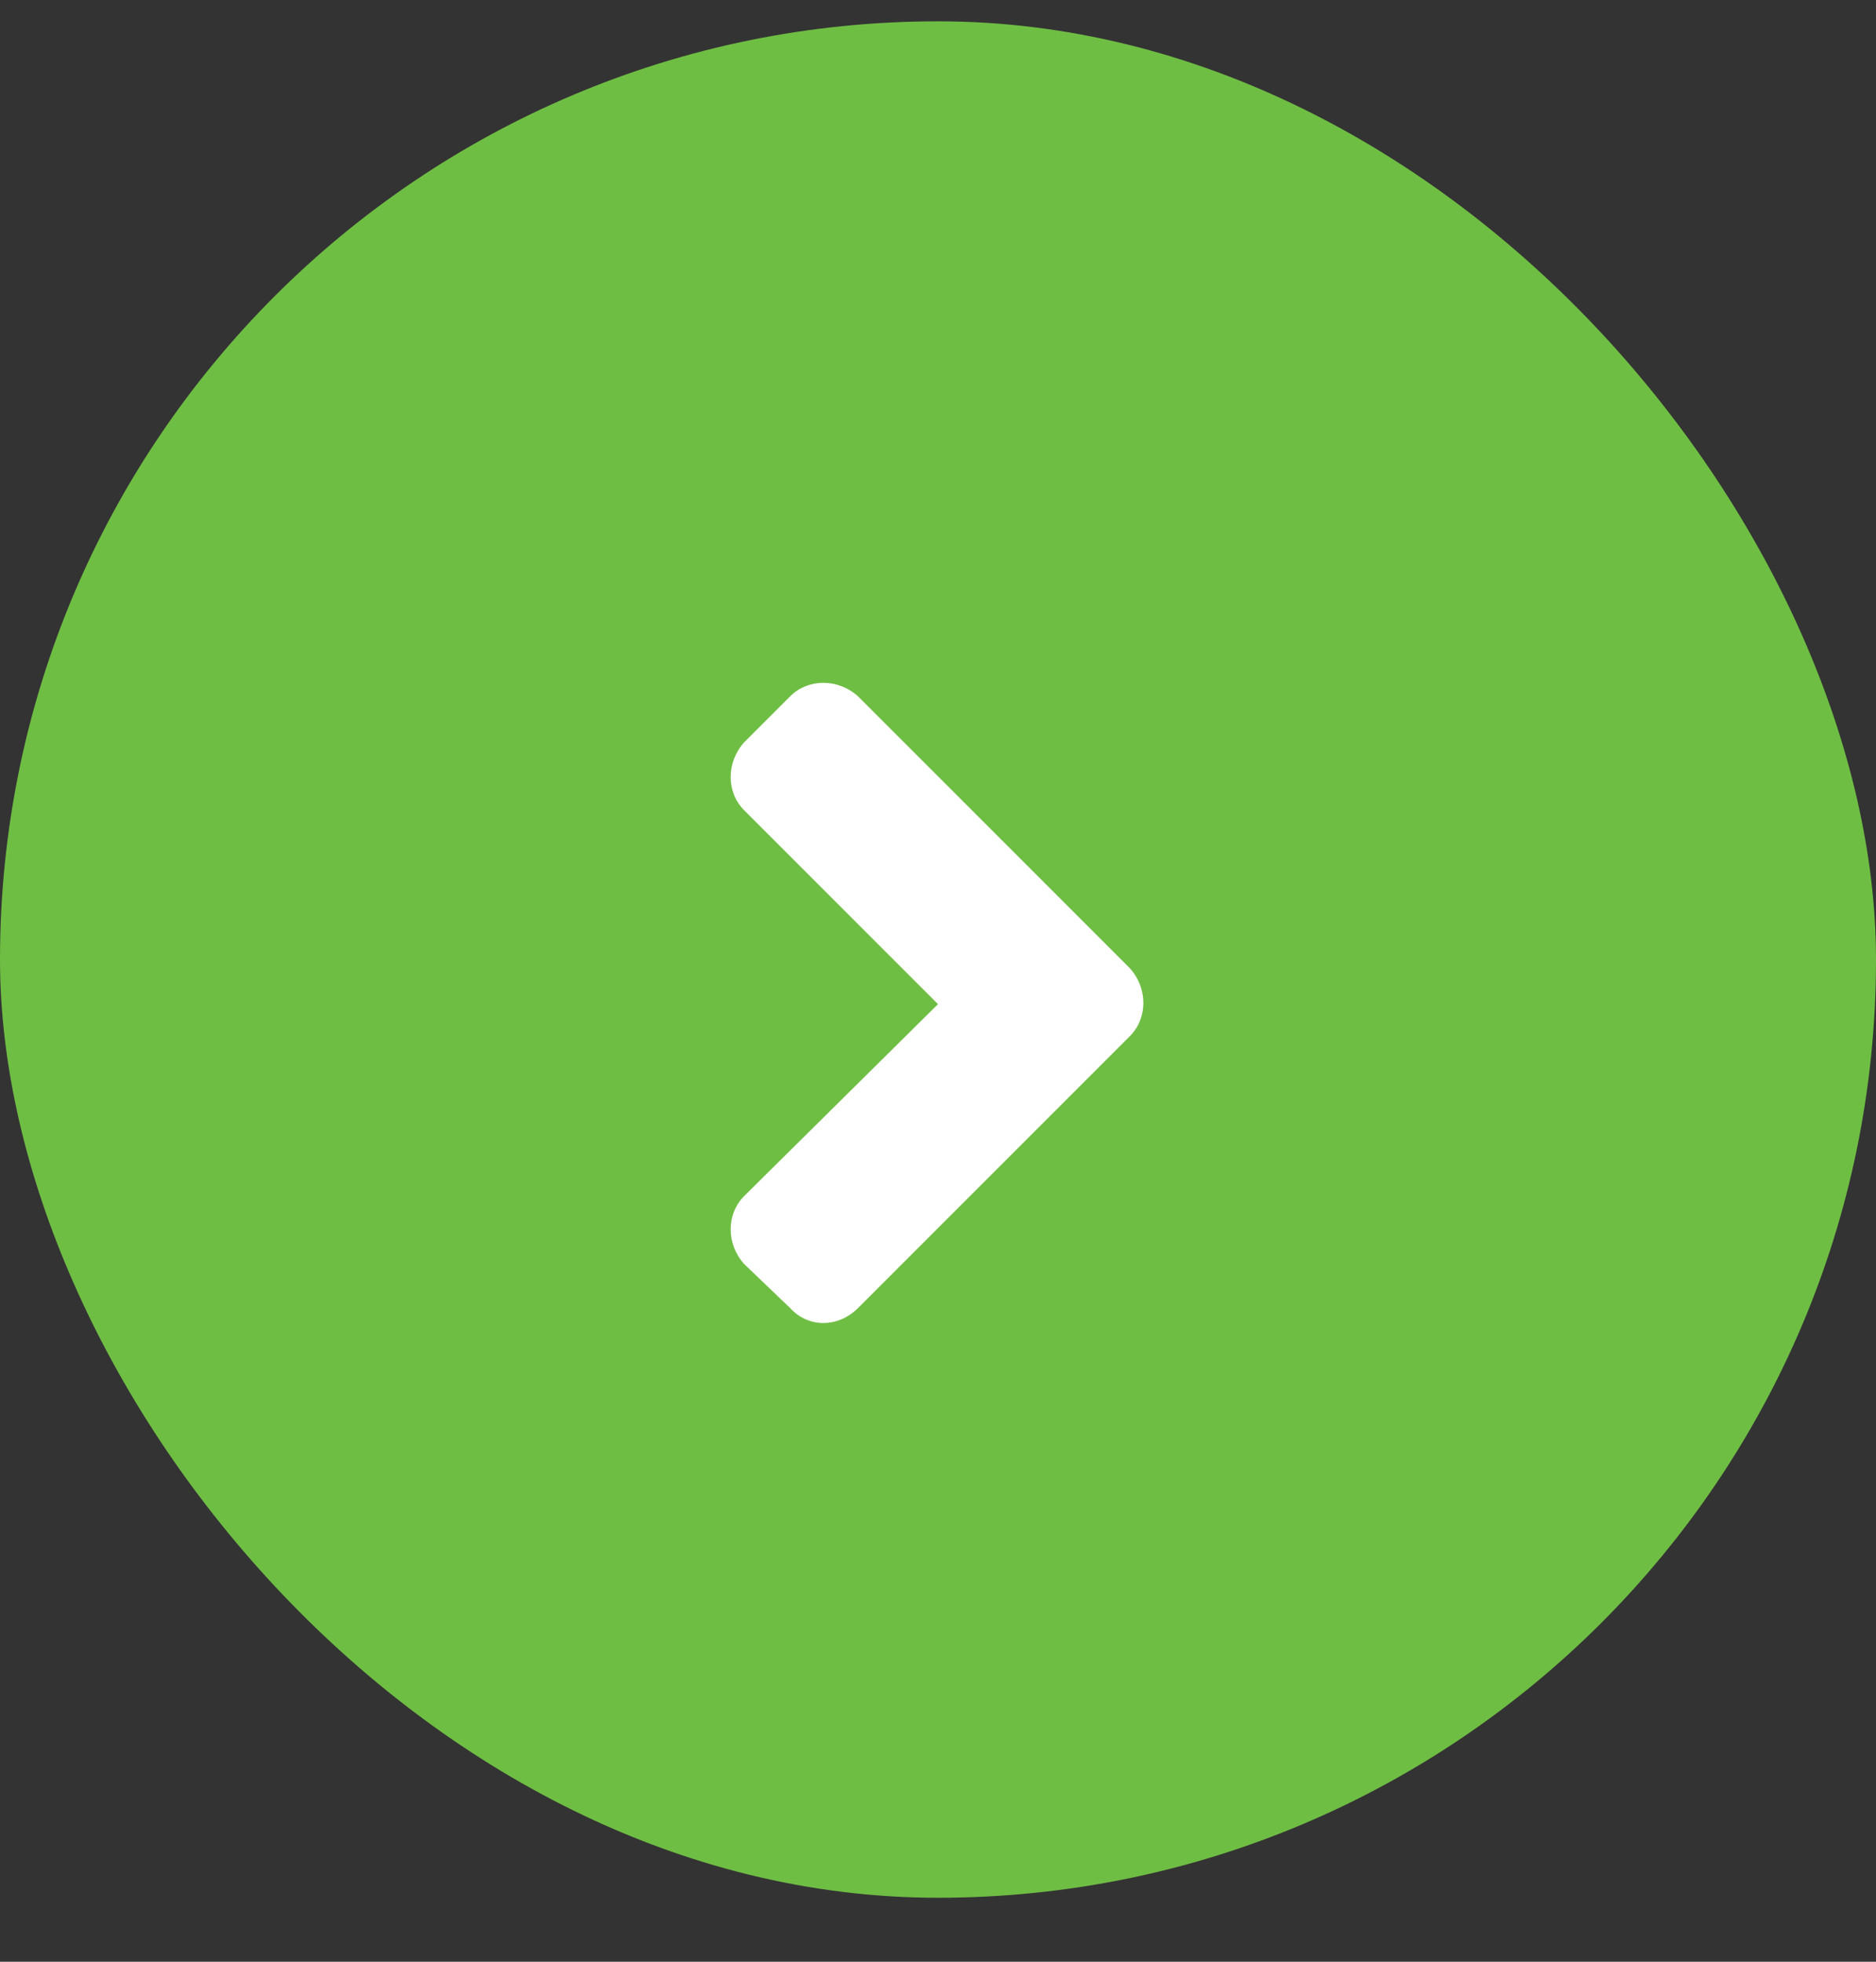
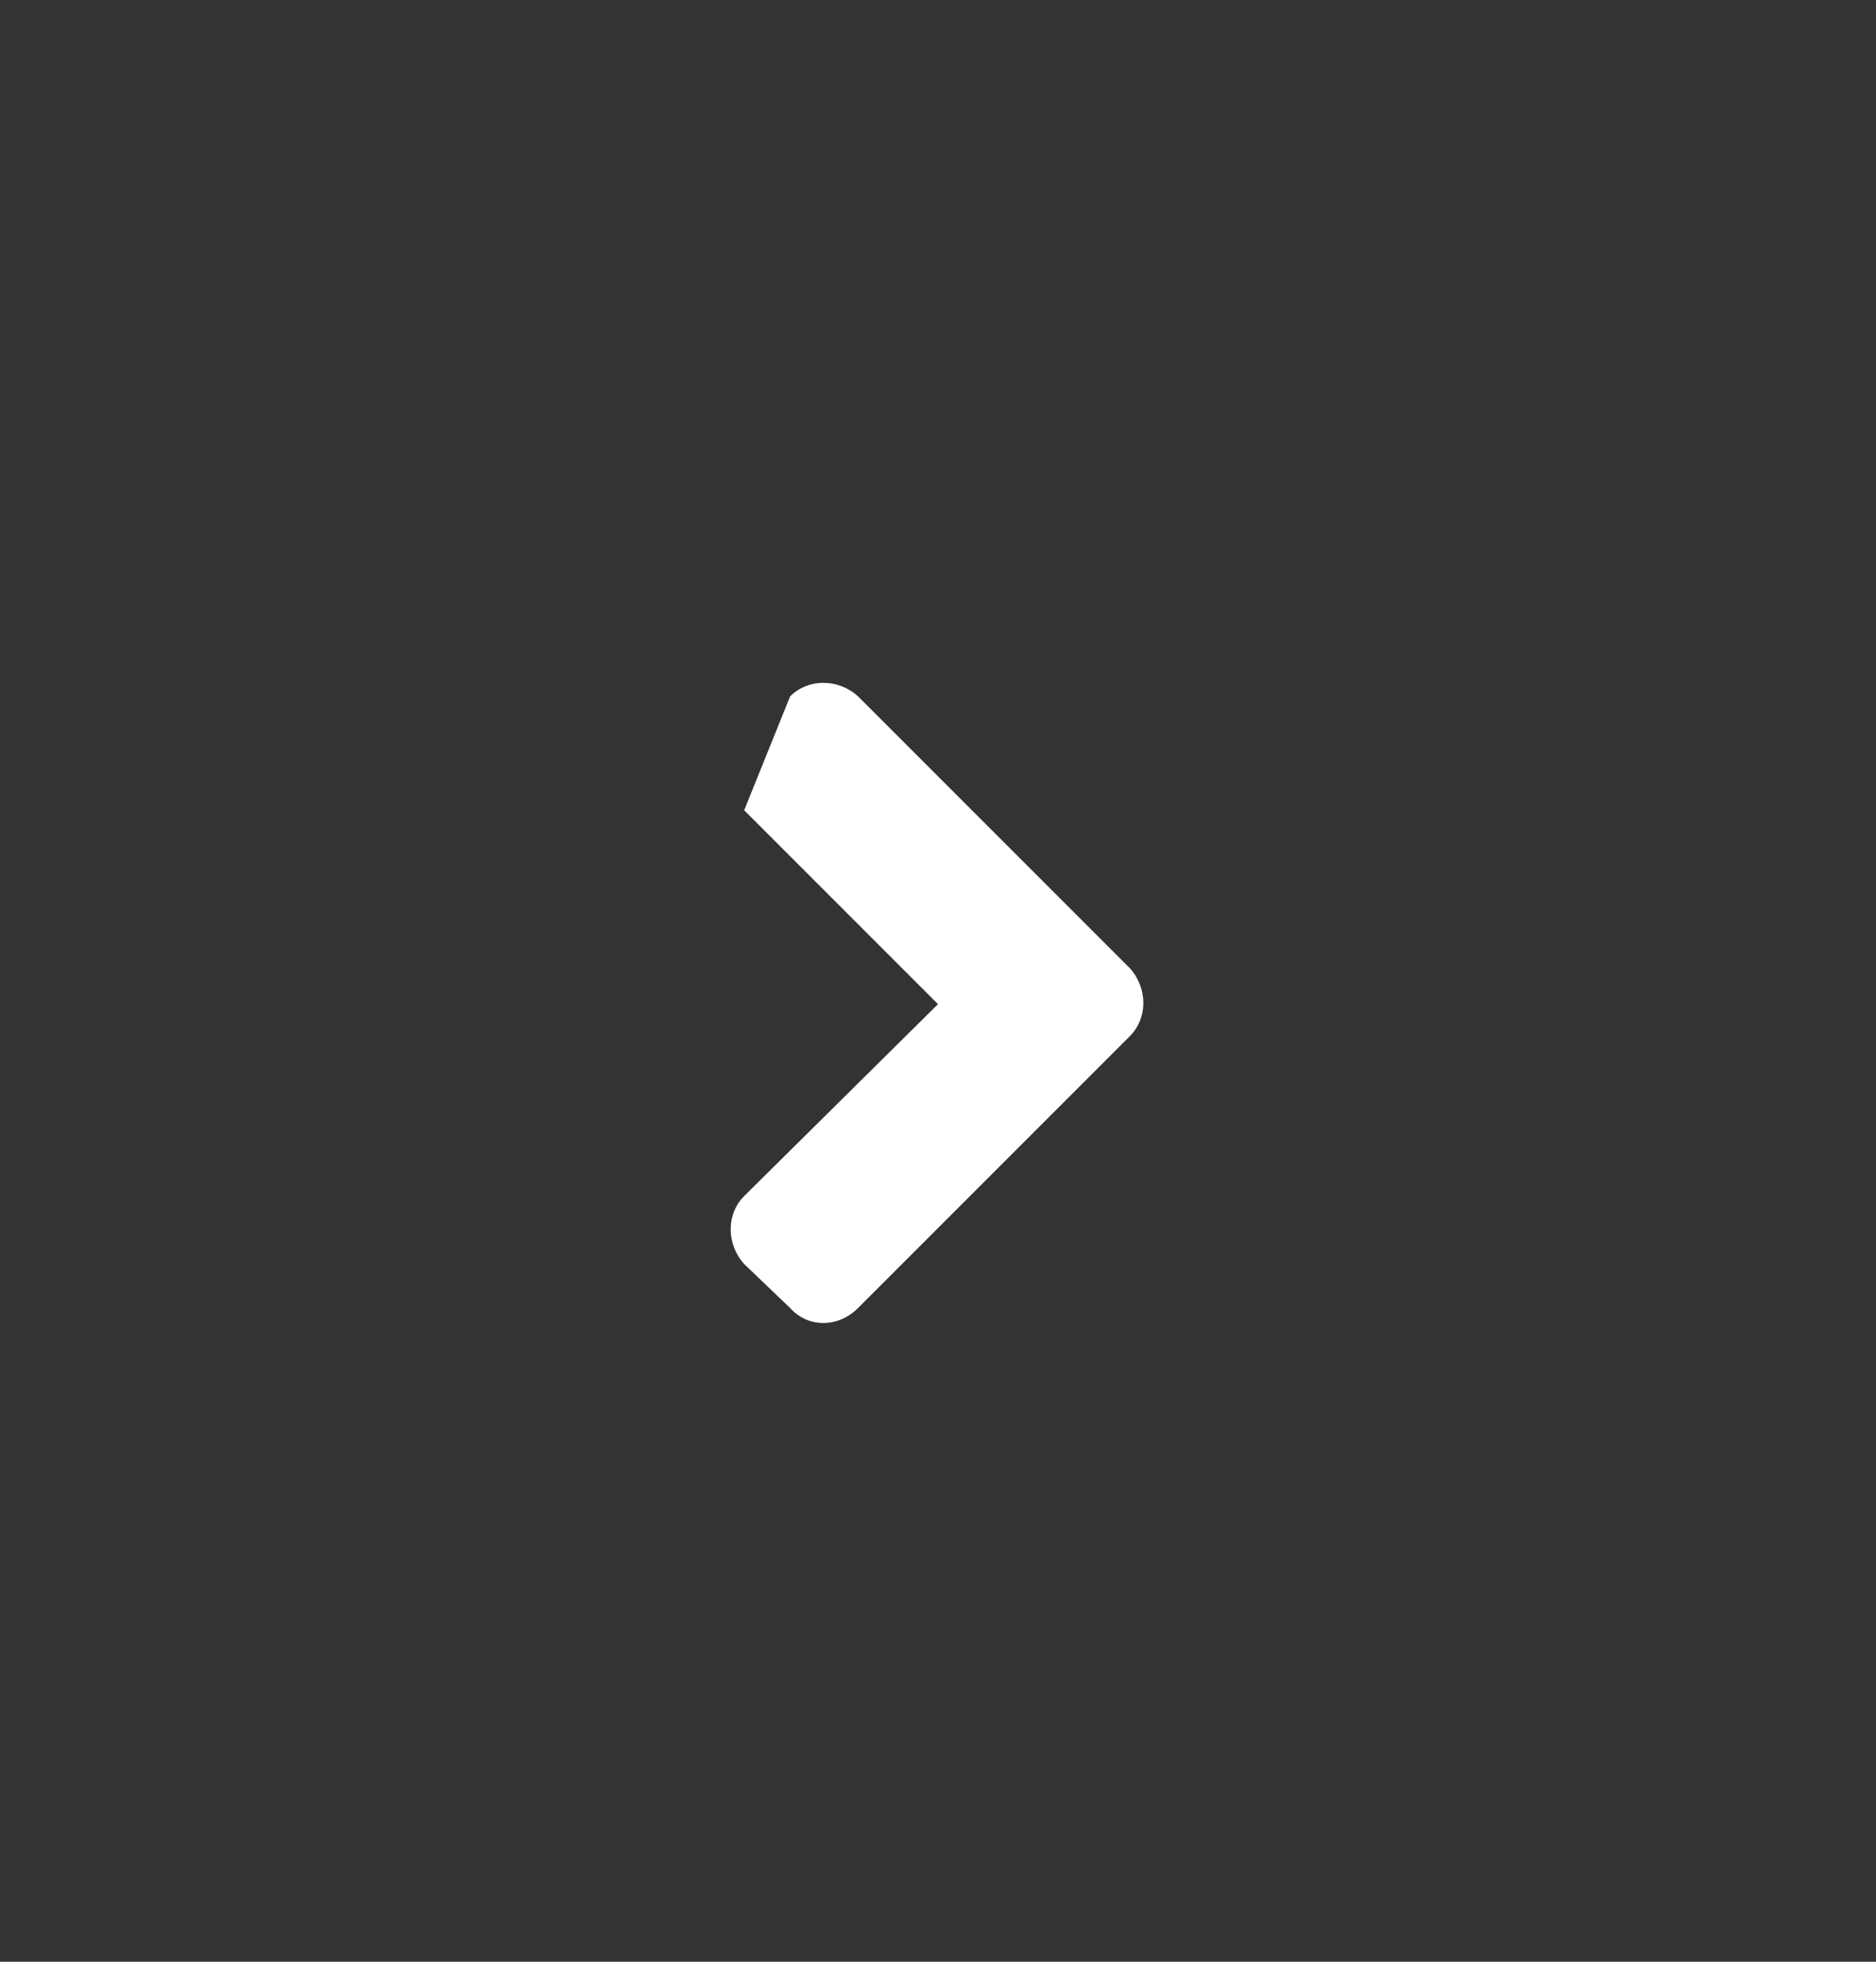
<svg xmlns="http://www.w3.org/2000/svg" width="22" height="23" viewBox="0 0 22 23" fill="none">
  <rect x="0" y="0" width="22" height="23" fill="#333333" stroke="none" />
-   <rect y="0.25" width="22" height="22" rx="11" fill="#6FBE44" />
-   <path d="M13.25 12.148L10.062 15.336C9.828 15.57 9.477 15.57 9.266 15.336L8.727 14.82C8.516 14.586 8.516 14.234 8.727 14.023L11 11.773L8.727 9.5C8.516 9.289 8.516 8.938 8.727 8.703L9.266 8.164C9.477 7.953 9.828 7.953 10.062 8.164L13.25 11.352C13.461 11.586 13.461 11.938 13.25 12.148Z" fill="white" />
+   <path d="M13.25 12.148L10.062 15.336C9.828 15.57 9.477 15.57 9.266 15.336L8.727 14.82C8.516 14.586 8.516 14.234 8.727 14.023L11 11.773L8.727 9.5L9.266 8.164C9.477 7.953 9.828 7.953 10.062 8.164L13.25 11.352C13.461 11.586 13.461 11.938 13.25 12.148Z" fill="white" />
</svg>